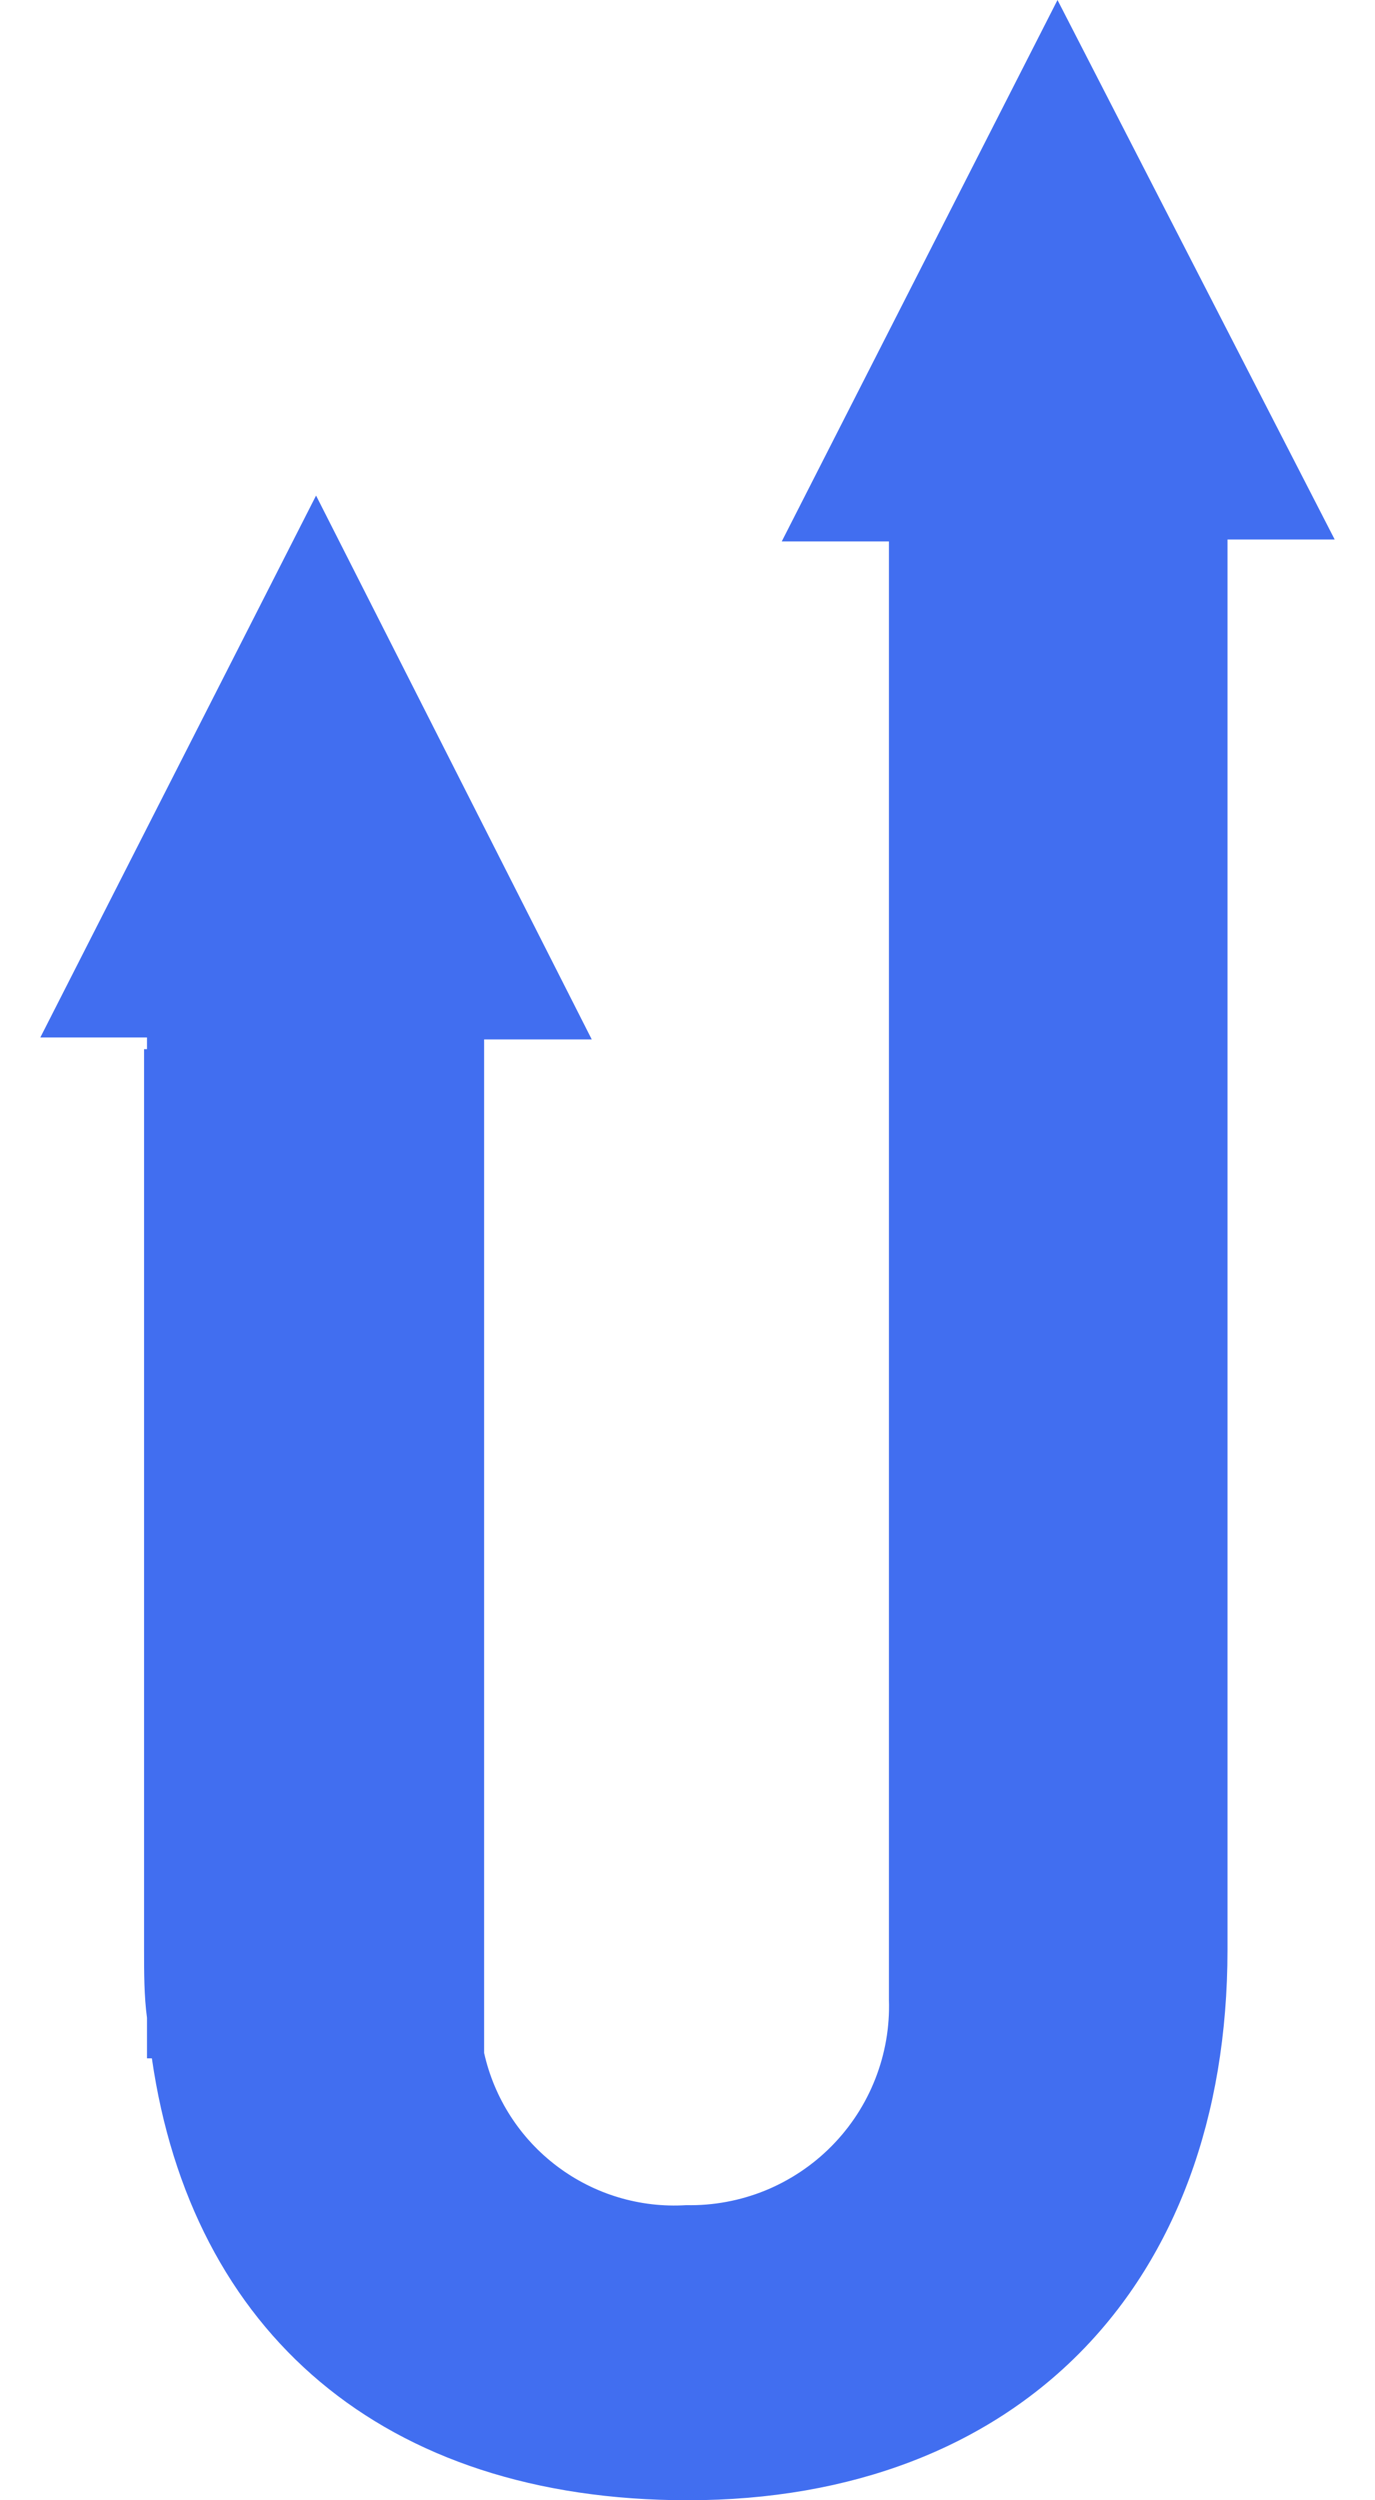
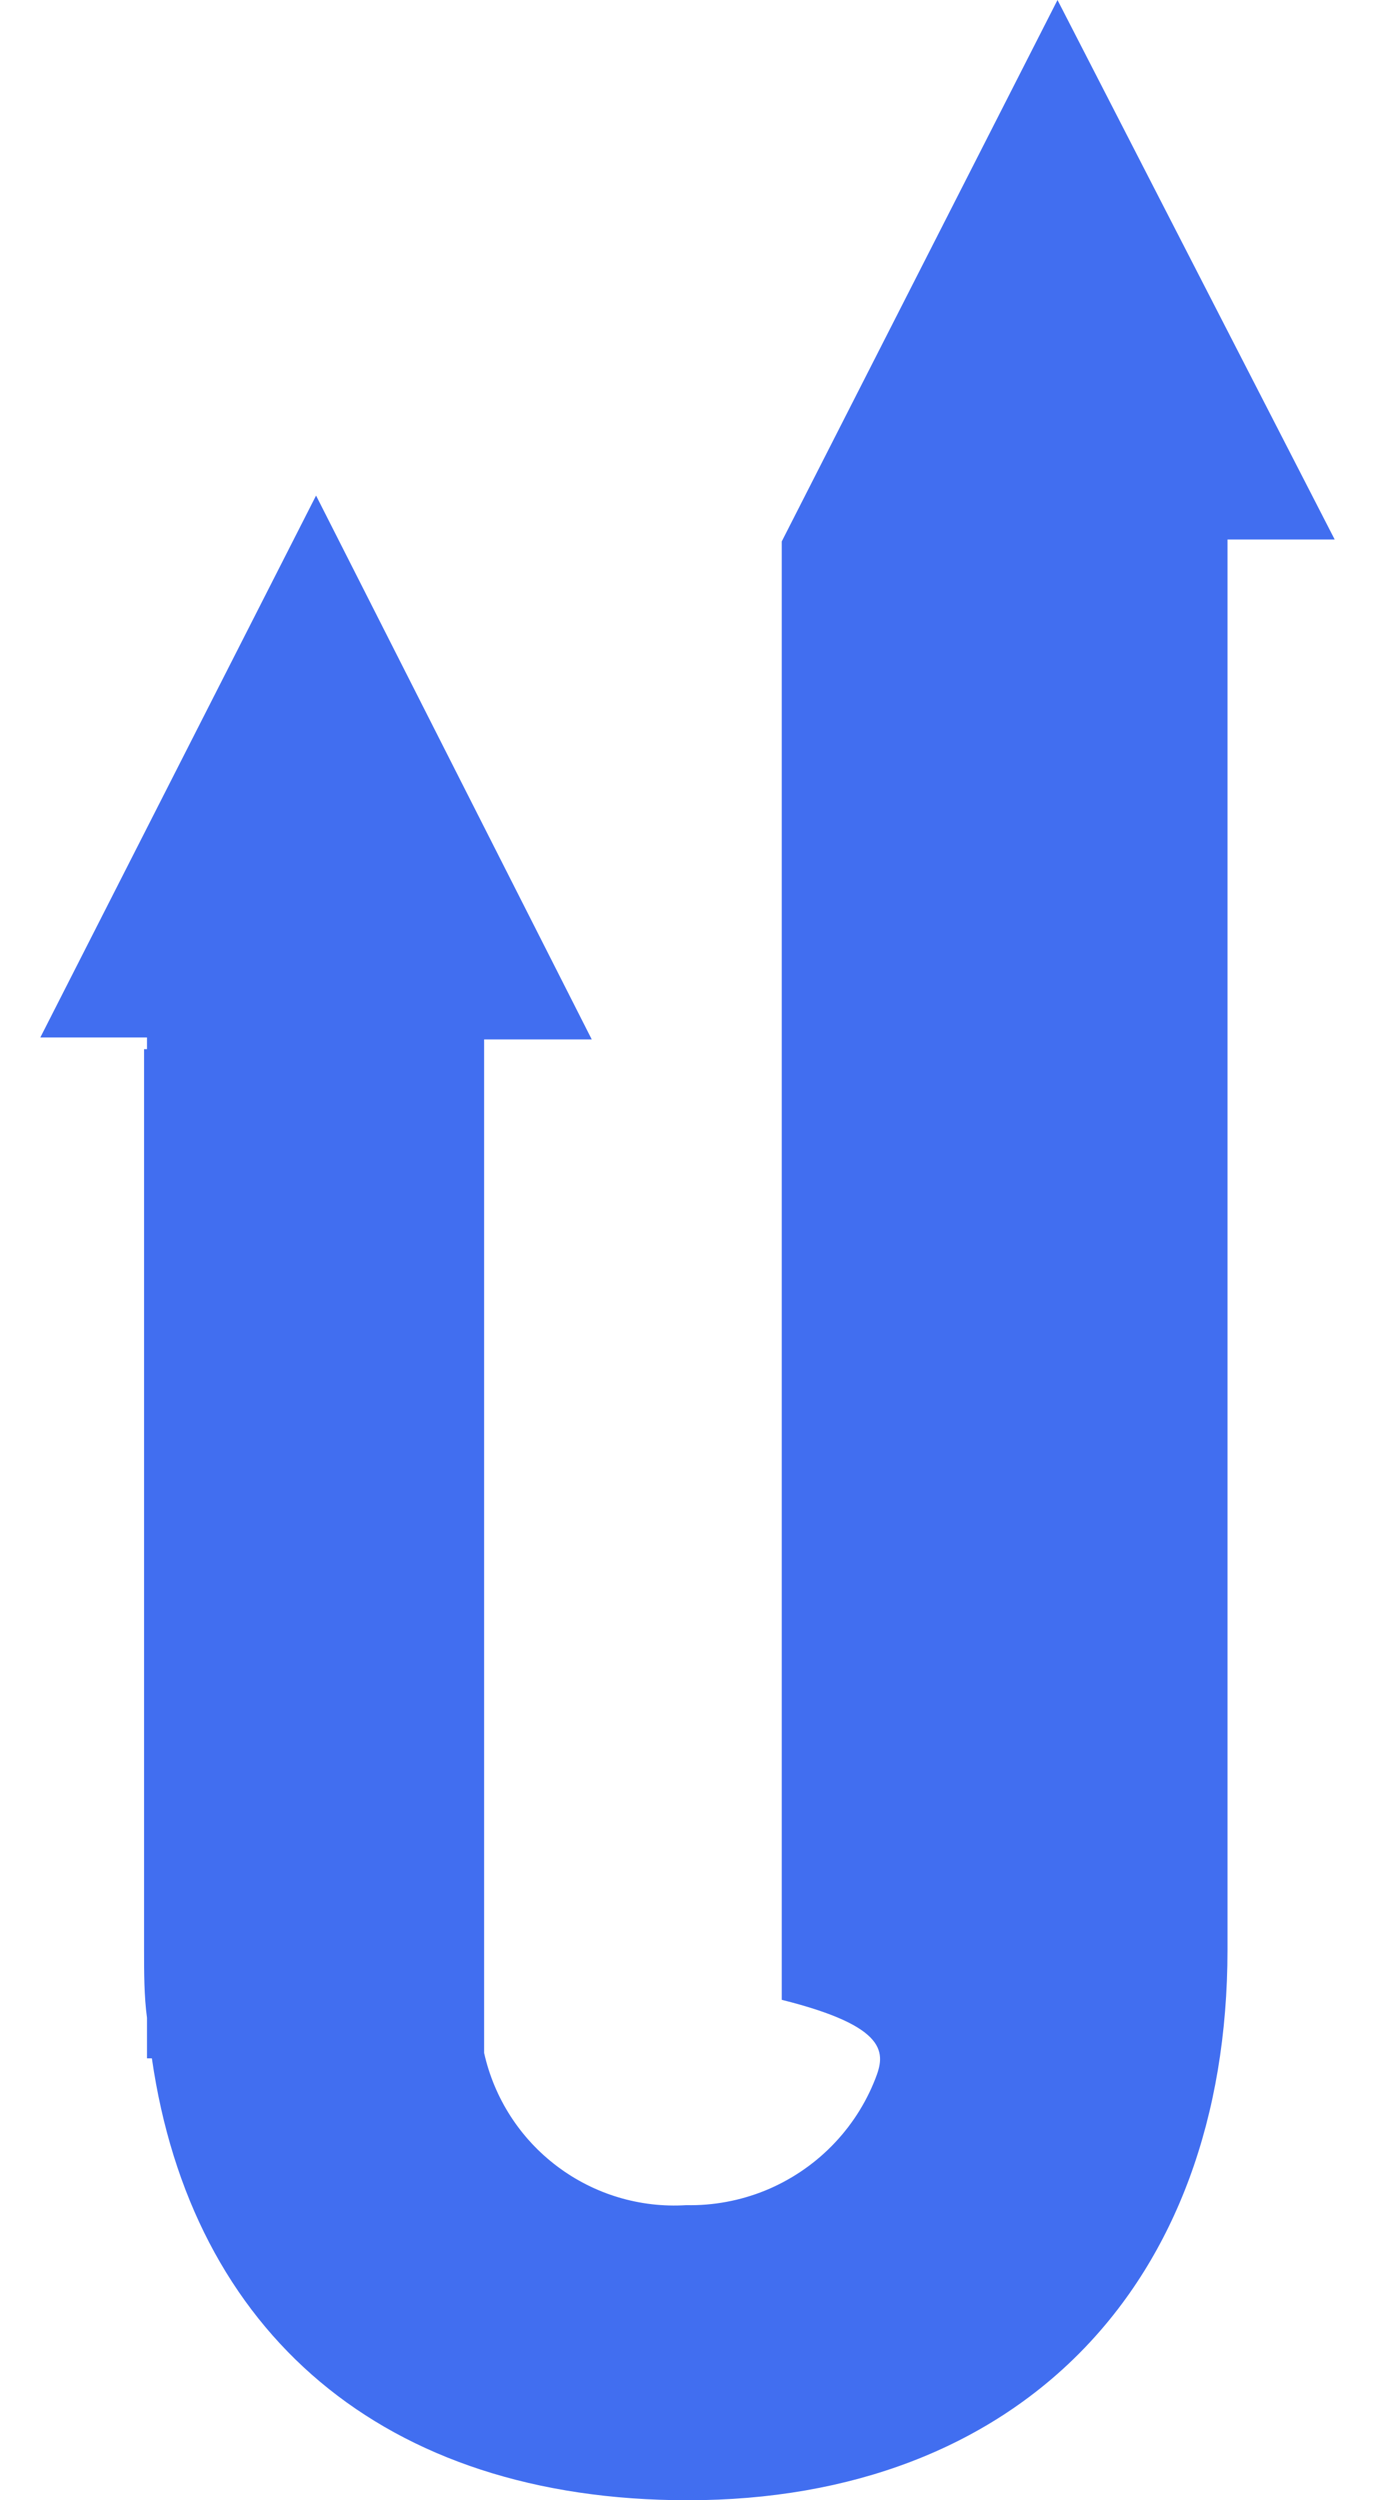
<svg xmlns="http://www.w3.org/2000/svg" width="22" height="40" viewBox="0 0 22 40" fill="none">
-   <path d="M16.92 0L12.508 8.662H14.223V16.816V31.994C14.237 32.426 14.163 32.856 14.005 33.258C13.848 33.66 13.61 34.026 13.306 34.334C13.003 34.641 12.64 34.883 12.241 35.046C11.841 35.208 11.412 35.288 10.98 35.279C10.24 35.325 9.508 35.105 8.915 34.658C8.322 34.212 7.908 33.569 7.746 32.844V16.629H9.468L5.057 7.928L0.645 16.598H2.352V16.785H2.305V31.19C2.305 31.565 2.305 31.931 2.352 32.282V32.93H2.43C3.061 37.308 6.124 40 11.004 40C16.273 40 19.64 36.59 19.64 31.19V27.546V8.631H21.355L16.92 0Z" fill="#416EF0" />
+   <path d="M16.92 0L12.508 8.662V16.816V31.994C14.237 32.426 14.163 32.856 14.005 33.258C13.848 33.66 13.61 34.026 13.306 34.334C13.003 34.641 12.64 34.883 12.241 35.046C11.841 35.208 11.412 35.288 10.98 35.279C10.24 35.325 9.508 35.105 8.915 34.658C8.322 34.212 7.908 33.569 7.746 32.844V16.629H9.468L5.057 7.928L0.645 16.598H2.352V16.785H2.305V31.19C2.305 31.565 2.305 31.931 2.352 32.282V32.93H2.43C3.061 37.308 6.124 40 11.004 40C16.273 40 19.64 36.59 19.64 31.19V27.546V8.631H21.355L16.92 0Z" fill="#416EF0" />
</svg>